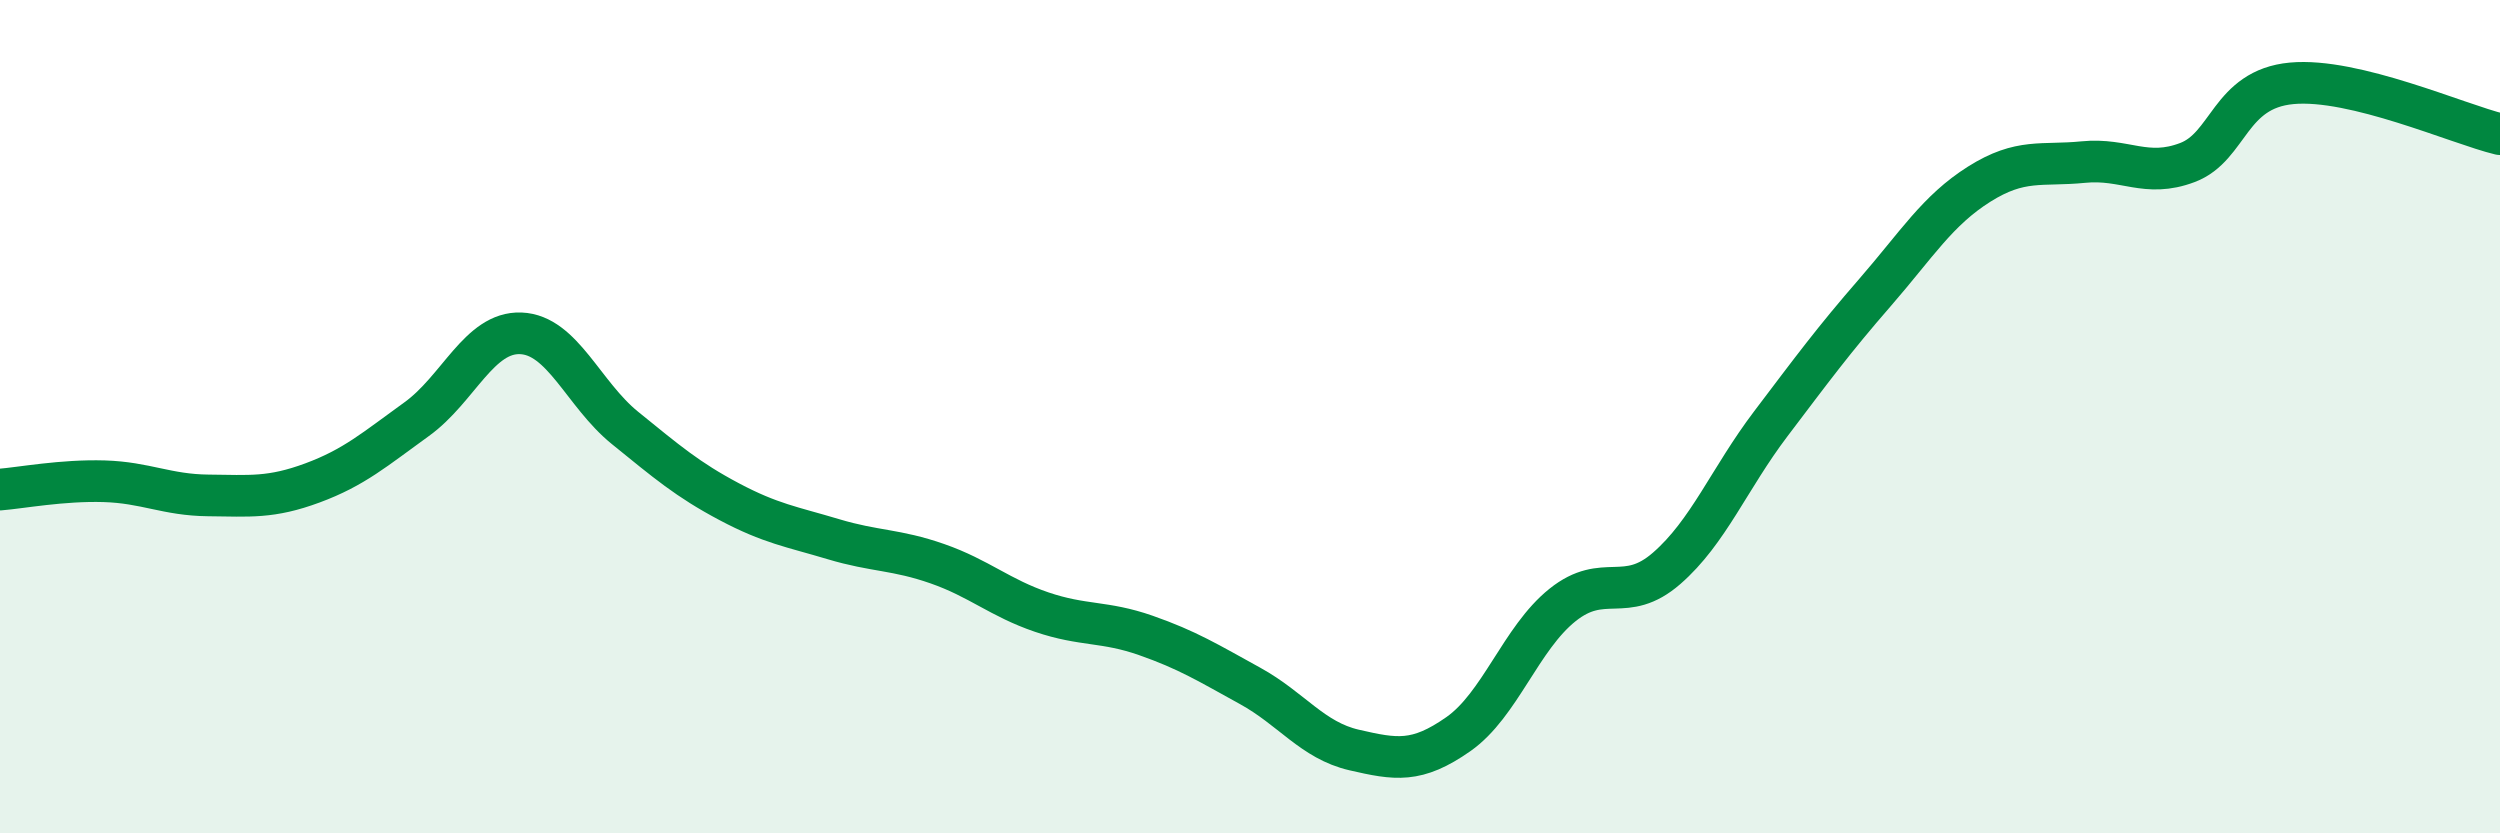
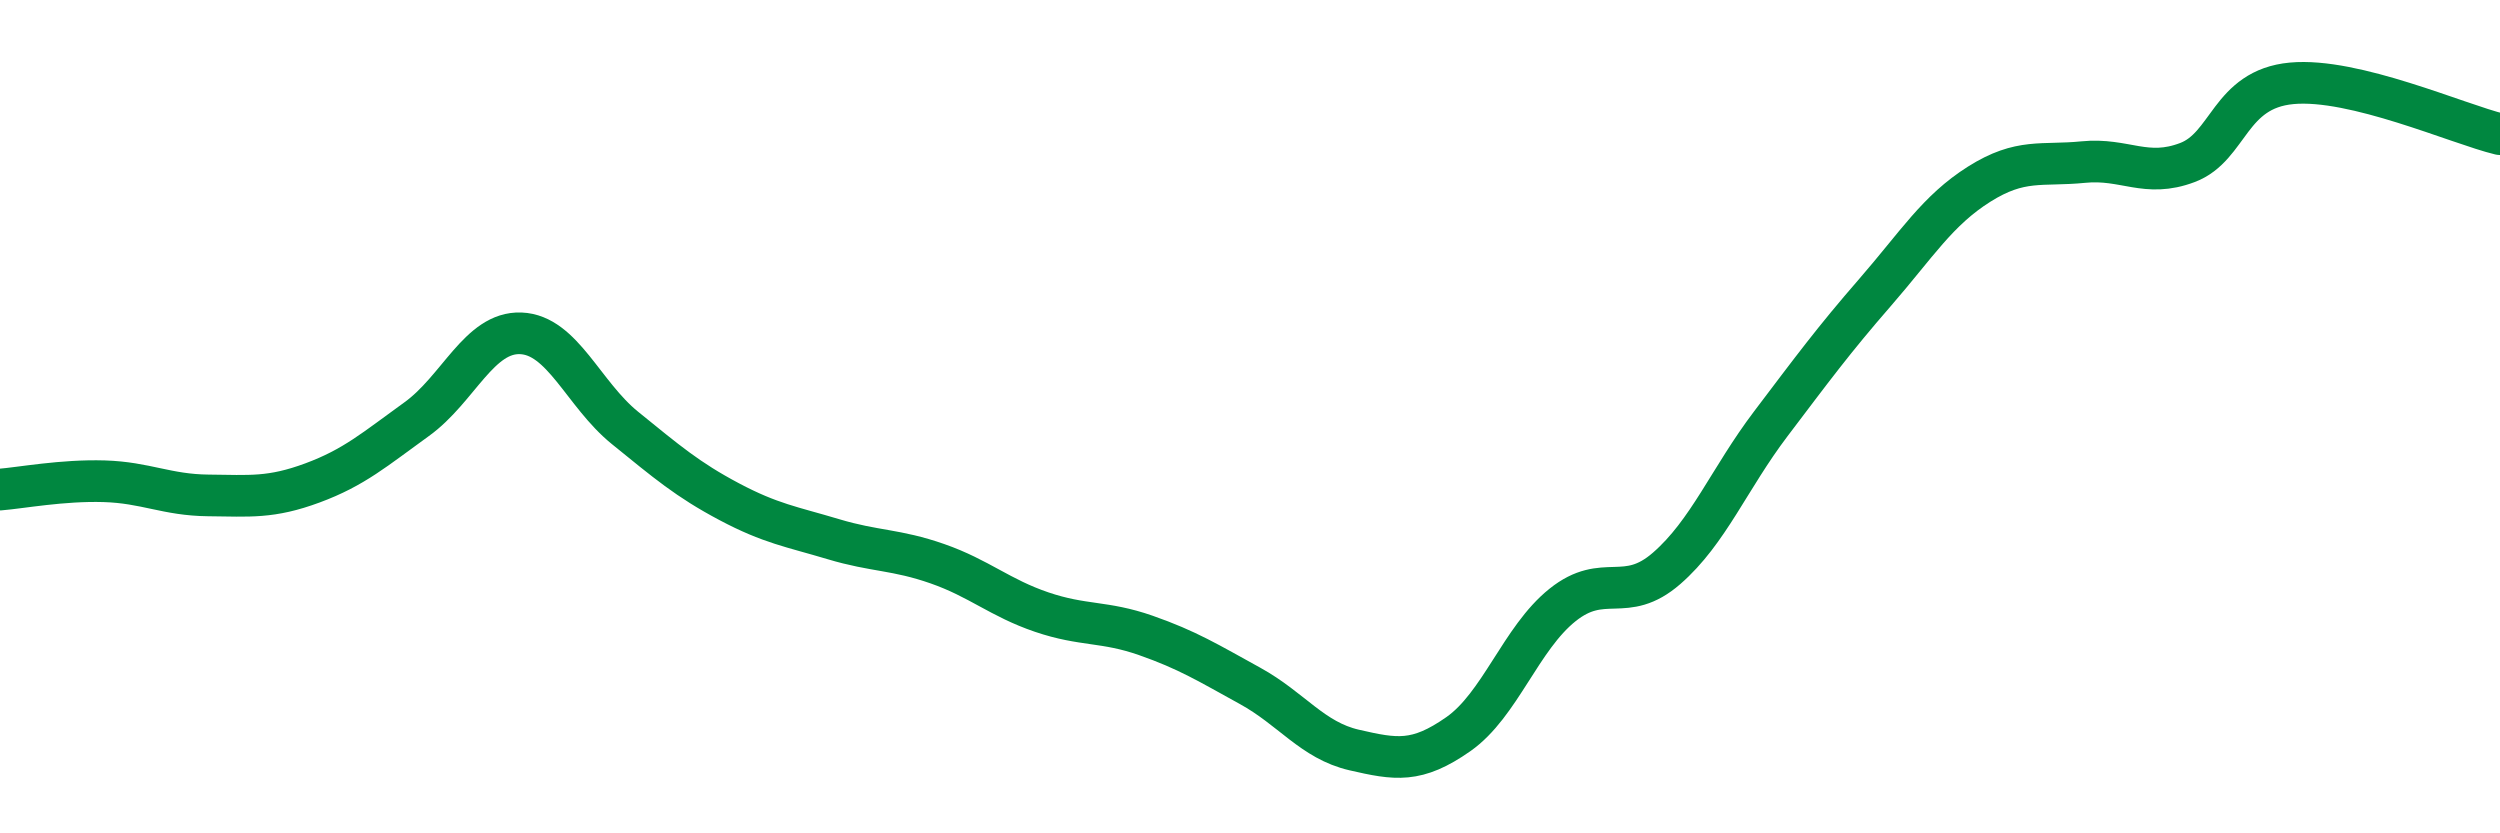
<svg xmlns="http://www.w3.org/2000/svg" width="60" height="20" viewBox="0 0 60 20">
-   <path d="M 0,11.75 C 0.5,11.71 1.5,11.52 2.5,11.55 C 3.5,11.58 4,11.88 5,11.89 C 6,11.9 6.5,11.96 7.5,11.59 C 8.5,11.22 9,10.78 10,10.06 C 11,9.34 11.5,7.96 12.5,8 C 13.5,8.04 14,9.46 15,10.27 C 16,11.08 16.5,11.51 17.5,12.04 C 18.5,12.57 19,12.64 20,12.94 C 21,13.24 21.5,13.18 22.5,13.53 C 23.5,13.88 24,14.35 25,14.69 C 26,15.03 26.5,14.9 27.5,15.25 C 28.5,15.6 29,15.91 30,16.46 C 31,17.01 31.5,17.77 32.5,18 C 33.5,18.23 34,18.32 35,17.62 C 36,16.92 36.5,15.32 37.5,14.52 C 38.5,13.72 39,14.51 40,13.64 C 41,12.77 41.5,11.49 42.5,10.17 C 43.5,8.85 44,8.17 45,7.02 C 46,5.87 46.5,5.05 47.5,4.42 C 48.5,3.79 49,3.99 50,3.89 C 51,3.79 51.5,4.28 52.5,3.9 C 53.5,3.52 53.5,2.14 55,2 C 56.5,1.86 59,2.98 60,3.22L60 20L0 20Z" fill="#008740" opacity="0.1" stroke-linecap="round" stroke-linejoin="round" />
  <path d="M 0,11.75 C 0.5,11.71 1.5,11.52 2.5,11.55 C 3.5,11.58 4,11.88 5,11.89 C 6,11.9 6.5,11.96 7.5,11.59 C 8.5,11.22 9,10.78 10,10.06 C 11,9.34 11.5,7.96 12.5,8 C 13.5,8.04 14,9.46 15,10.27 C 16,11.08 16.5,11.51 17.5,12.04 C 18.5,12.57 19,12.64 20,12.94 C 21,13.24 21.5,13.18 22.5,13.53 C 23.5,13.88 24,14.35 25,14.69 C 26,15.03 26.5,14.9 27.5,15.25 C 28.5,15.6 29,15.91 30,16.46 C 31,17.01 31.5,17.77 32.5,18 C 33.5,18.23 34,18.32 35,17.62 C 36,16.92 36.5,15.32 37.5,14.52 C 38.5,13.72 39,14.51 40,13.64 C 41,12.77 41.5,11.49 42.5,10.17 C 43.5,8.85 44,8.17 45,7.02 C 46,5.87 46.5,5.05 47.5,4.42 C 48.5,3.79 49,3.99 50,3.89 C 51,3.79 51.5,4.28 52.5,3.9 C 53.5,3.52 53.5,2.14 55,2 C 56.5,1.86 59,2.98 60,3.22" stroke="#008740" stroke-width="1" fill="none" stroke-linecap="round" stroke-linejoin="round" />
</svg>